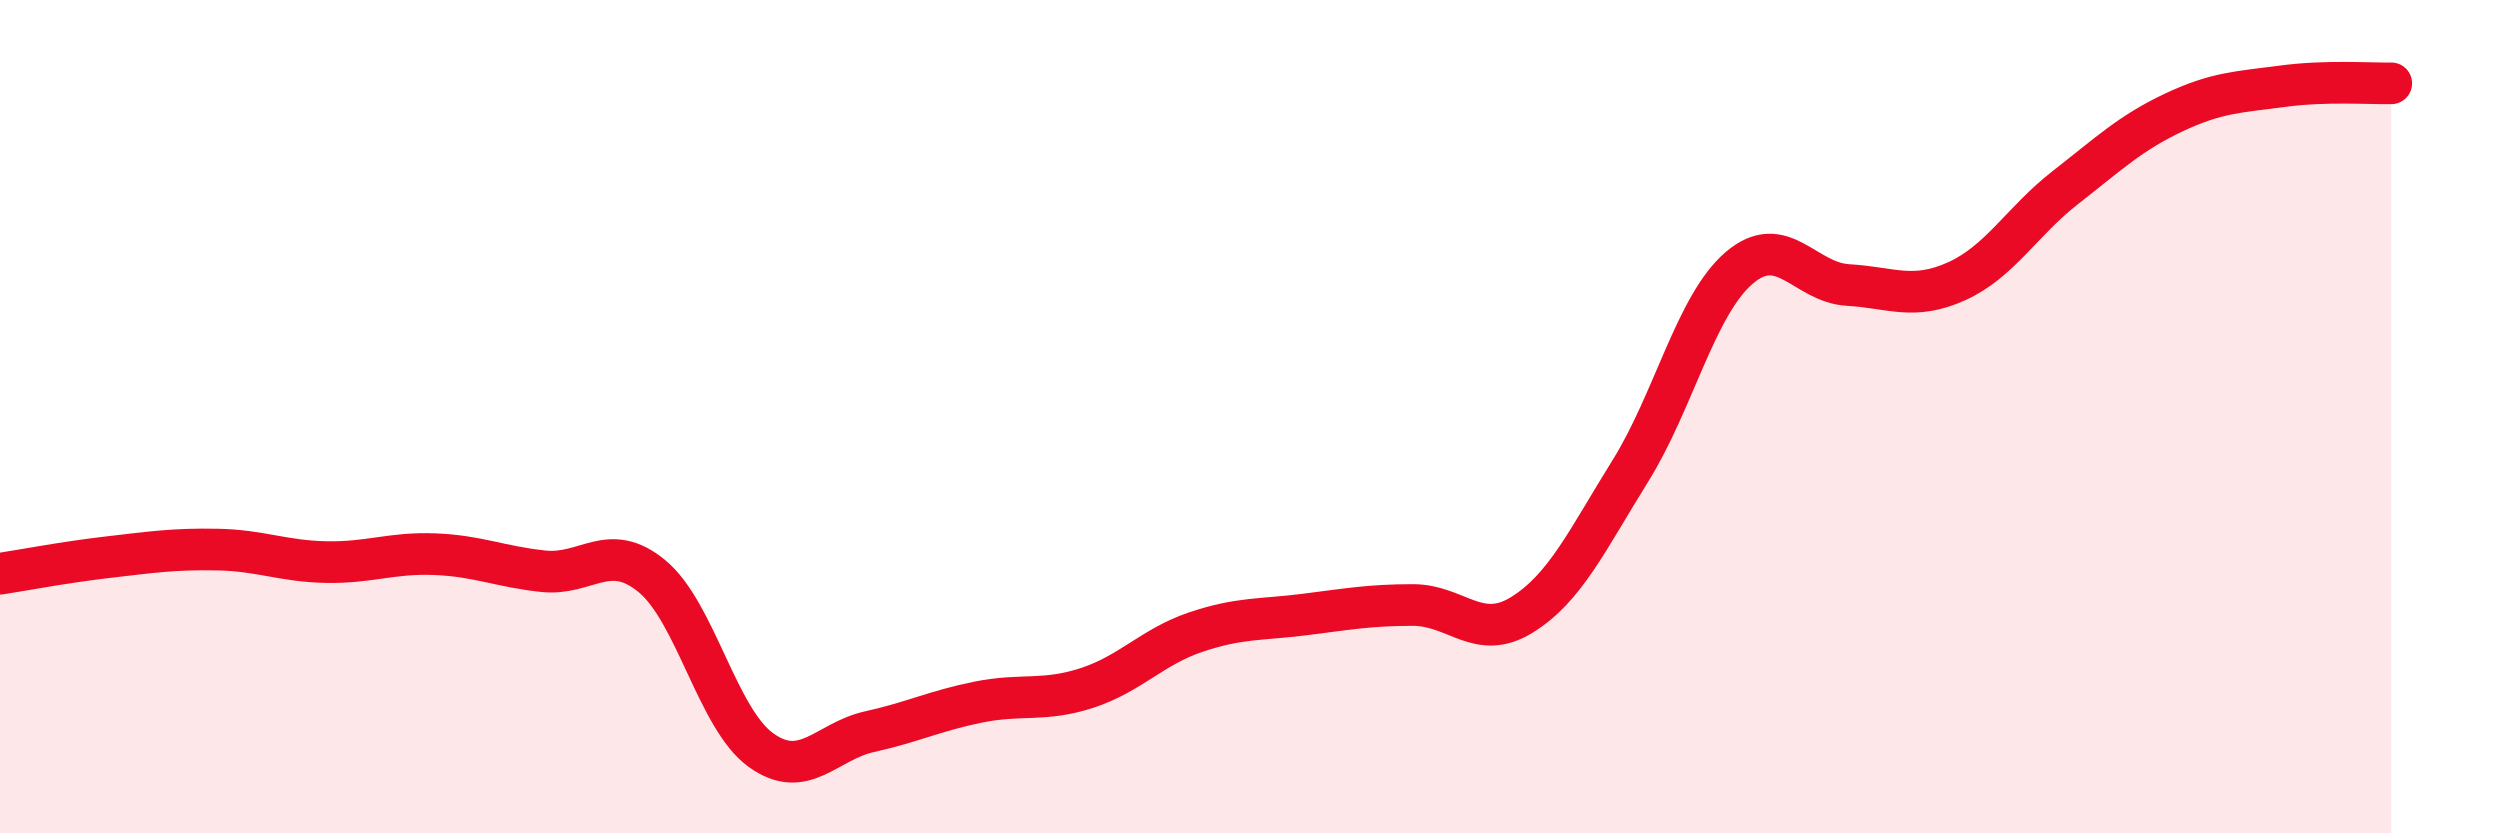
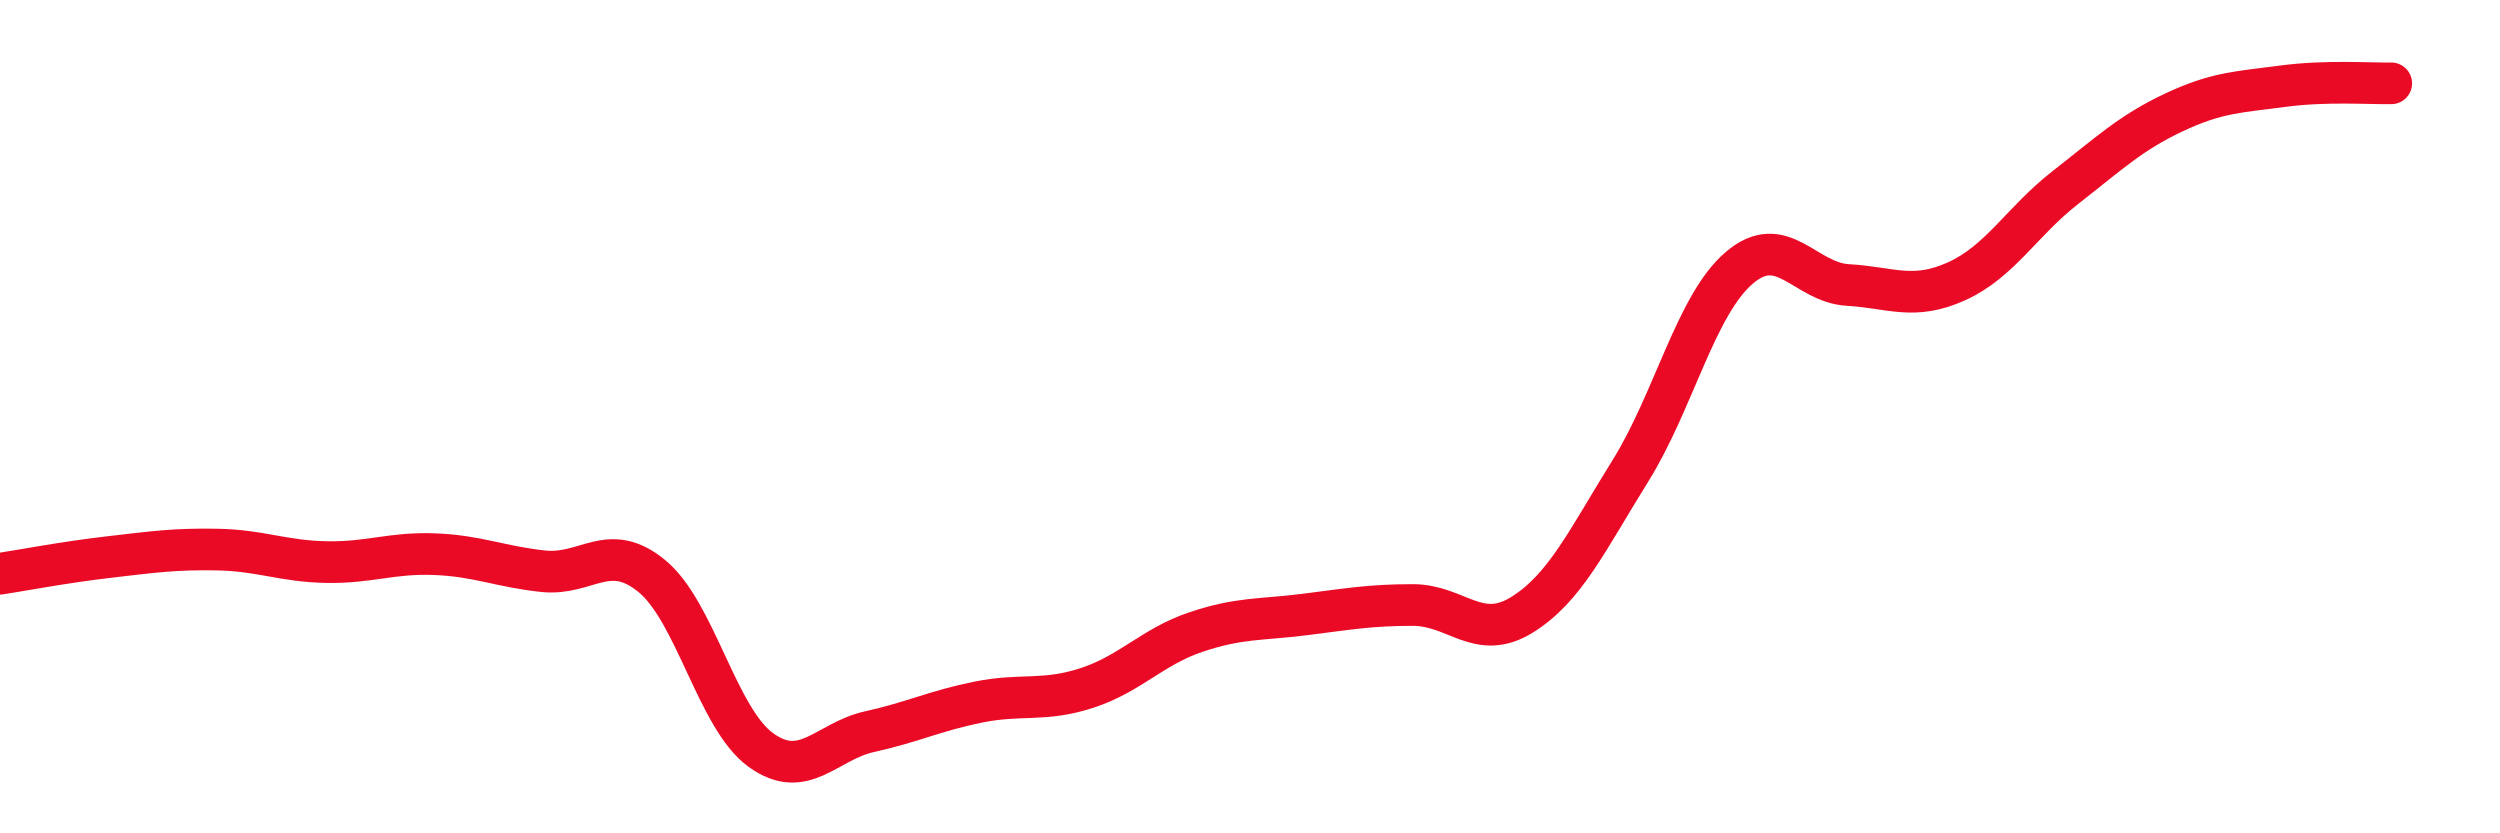
<svg xmlns="http://www.w3.org/2000/svg" width="60" height="20" viewBox="0 0 60 20">
-   <path d="M 0,13.77 C 0.52,13.69 1.57,13.49 2.61,13.37 C 3.65,13.25 4.18,13.17 5.22,13.19 C 6.26,13.21 6.79,13.47 7.83,13.49 C 8.87,13.51 9.39,13.26 10.43,13.3 C 11.47,13.34 12,13.6 13.04,13.71 C 14.08,13.82 14.61,12.97 15.65,13.83 C 16.69,14.69 17.22,17.25 18.26,18 C 19.3,18.75 19.83,17.79 20.87,17.56 C 21.91,17.33 22.44,17.06 23.48,16.85 C 24.52,16.64 25.05,16.85 26.09,16.51 C 27.13,16.17 27.66,15.52 28.7,15.17 C 29.74,14.82 30.26,14.88 31.3,14.75 C 32.34,14.62 32.87,14.52 33.91,14.52 C 34.95,14.52 35.48,15.4 36.52,14.76 C 37.56,14.12 38.09,12.97 39.13,11.3 C 40.17,9.63 40.7,7.32 41.74,6.43 C 42.78,5.54 43.31,6.78 44.35,6.84 C 45.39,6.9 45.92,7.22 46.96,6.75 C 48,6.28 48.53,5.31 49.57,4.5 C 50.61,3.69 51.13,3.19 52.17,2.7 C 53.21,2.21 53.74,2.21 54.78,2.07 C 55.82,1.93 56.87,2.01 57.39,2L57.39 20L0 20Z" fill="#EB0A25" opacity="0.1" stroke-linecap="round" stroke-linejoin="round" />
  <path d="M 0,13.77 C 0.52,13.69 1.57,13.49 2.61,13.37 C 3.65,13.25 4.18,13.17 5.22,13.19 C 6.26,13.21 6.79,13.47 7.83,13.49 C 8.87,13.51 9.39,13.26 10.43,13.3 C 11.47,13.34 12,13.6 13.04,13.71 C 14.08,13.82 14.61,12.97 15.65,13.83 C 16.69,14.69 17.22,17.25 18.26,18 C 19.3,18.75 19.83,17.79 20.87,17.56 C 21.91,17.33 22.44,17.06 23.48,16.85 C 24.52,16.64 25.05,16.85 26.09,16.51 C 27.13,16.17 27.66,15.52 28.7,15.17 C 29.74,14.82 30.26,14.88 31.3,14.75 C 32.34,14.62 32.87,14.52 33.91,14.52 C 34.95,14.52 35.48,15.4 36.52,14.76 C 37.56,14.12 38.09,12.97 39.13,11.3 C 40.17,9.63 40.7,7.32 41.74,6.43 C 42.78,5.54 43.31,6.78 44.35,6.84 C 45.39,6.9 45.92,7.22 46.96,6.75 C 48,6.28 48.53,5.31 49.57,4.5 C 50.61,3.69 51.13,3.19 52.17,2.7 C 53.21,2.21 53.74,2.21 54.78,2.07 C 55.82,1.93 56.87,2.01 57.39,2" stroke="#EB0A25" stroke-width="1" fill="none" stroke-linecap="round" stroke-linejoin="round" />
</svg>